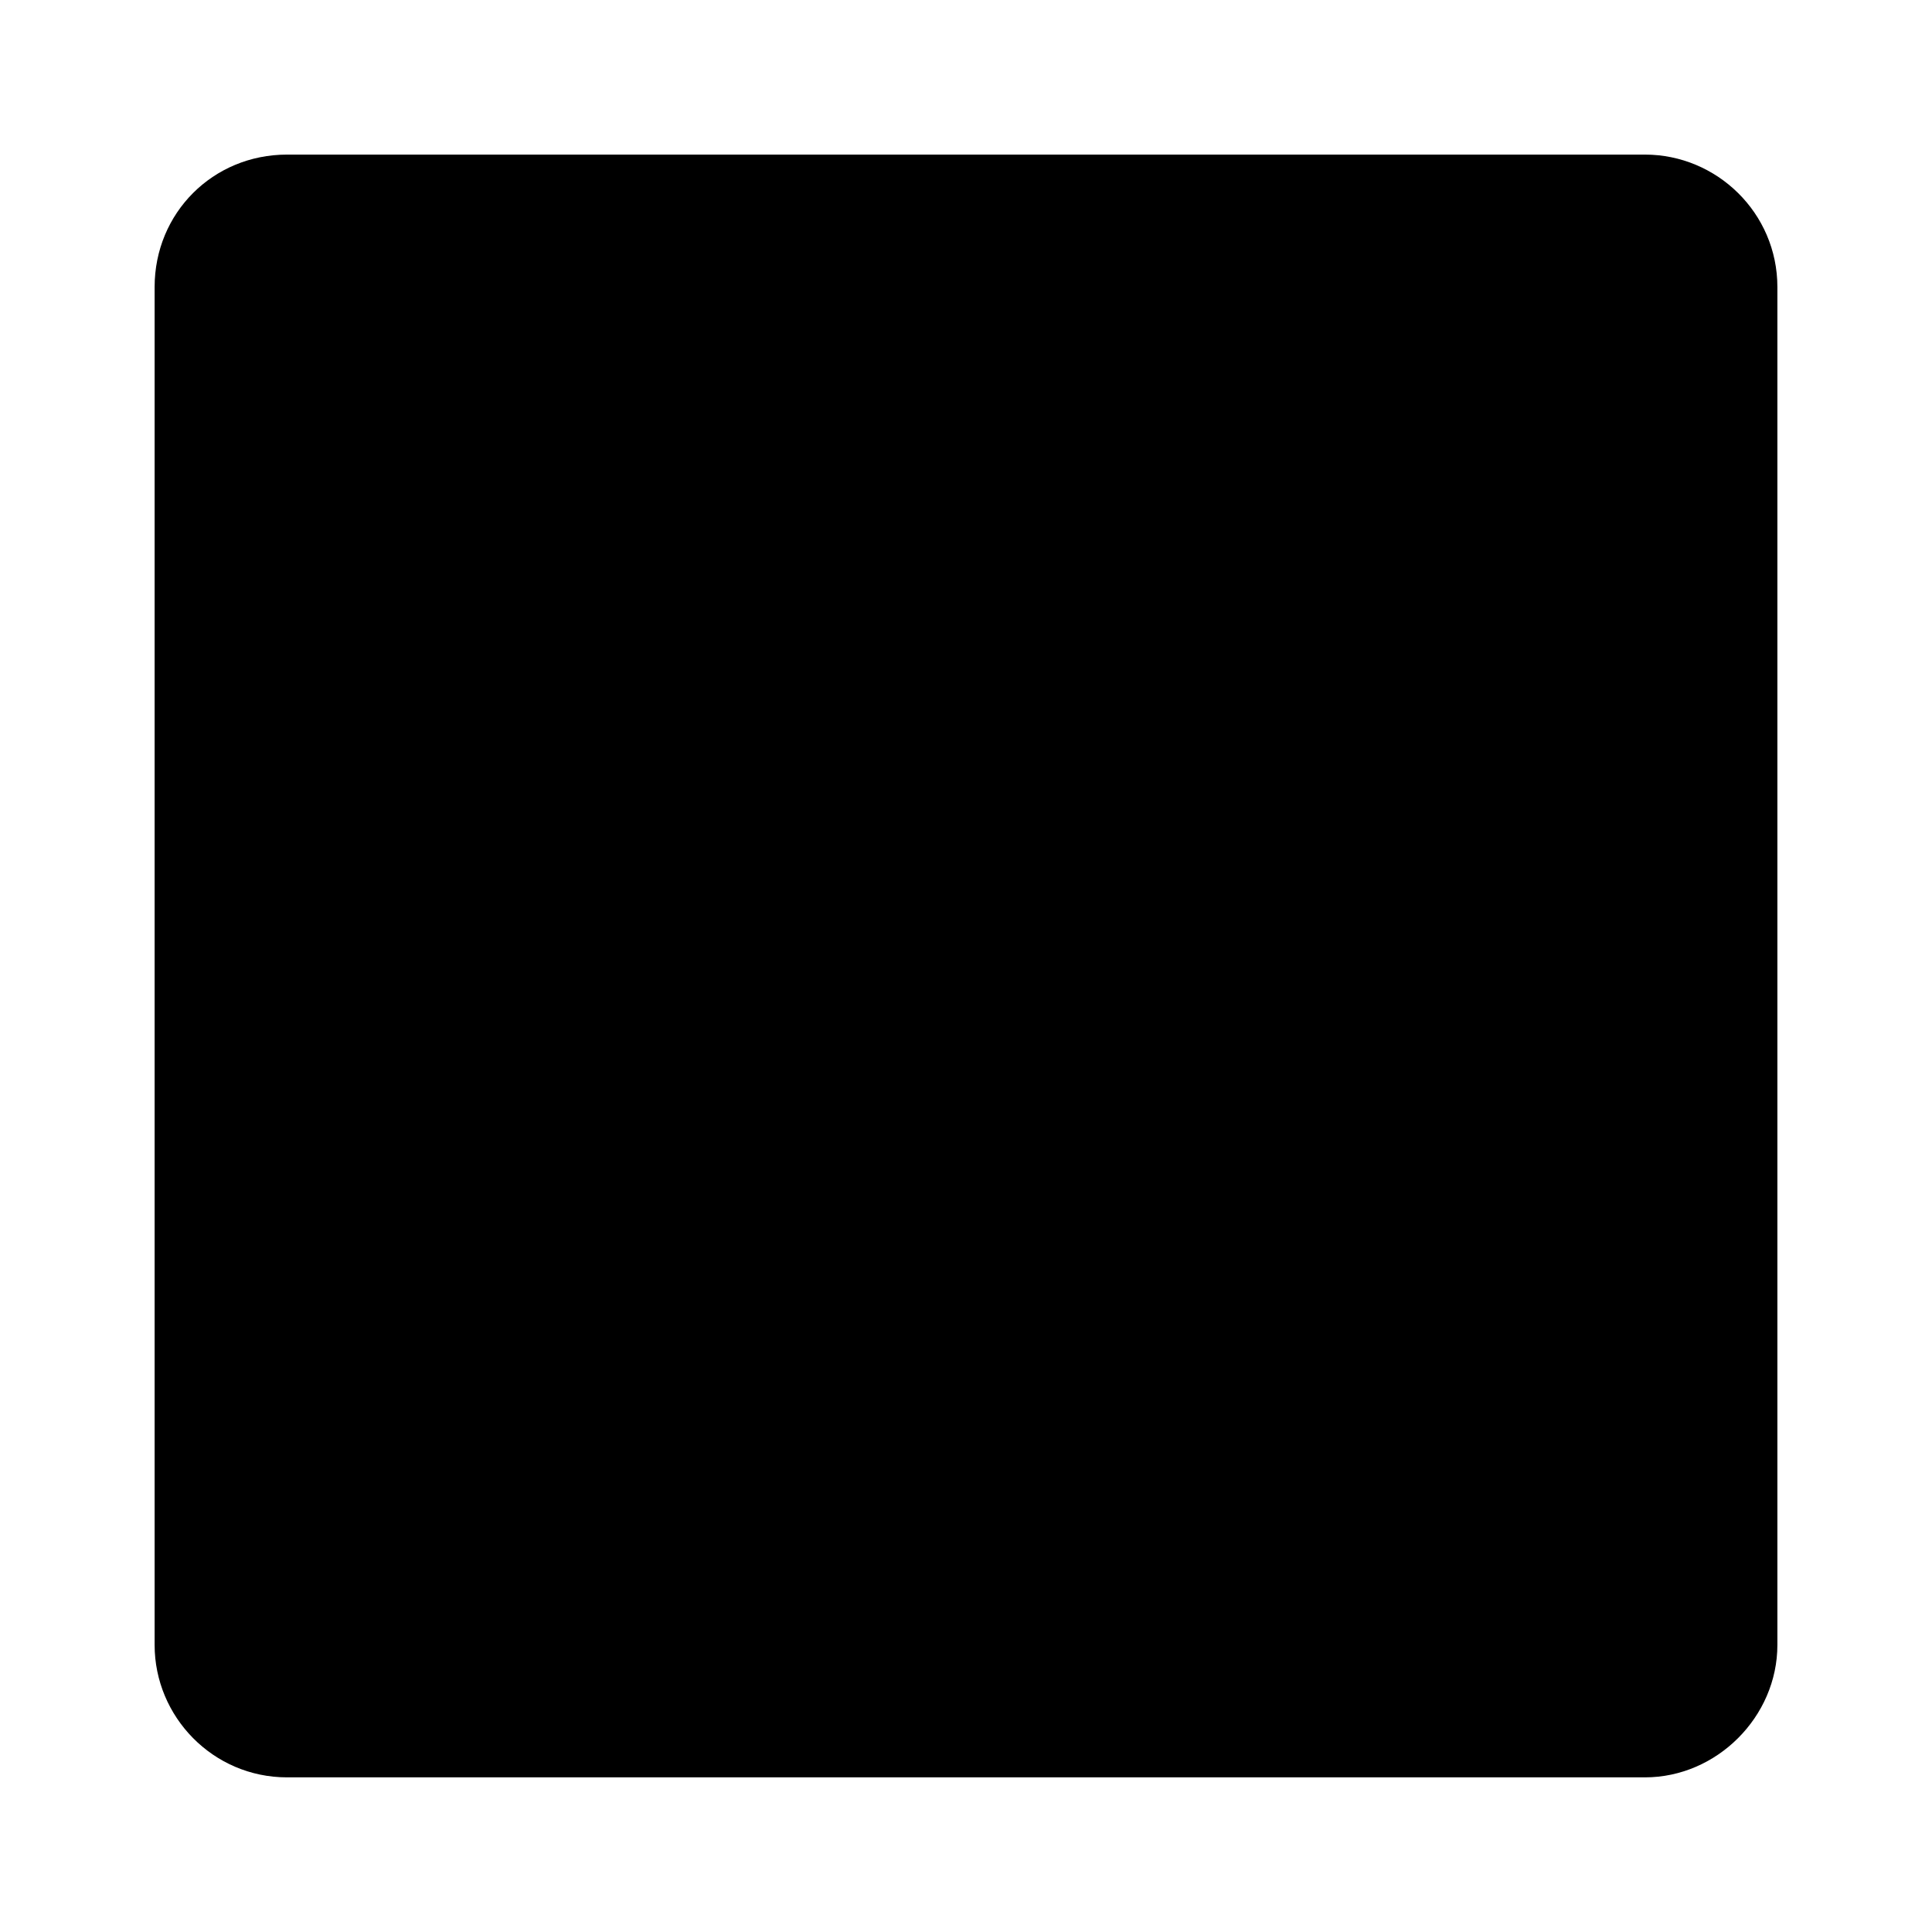
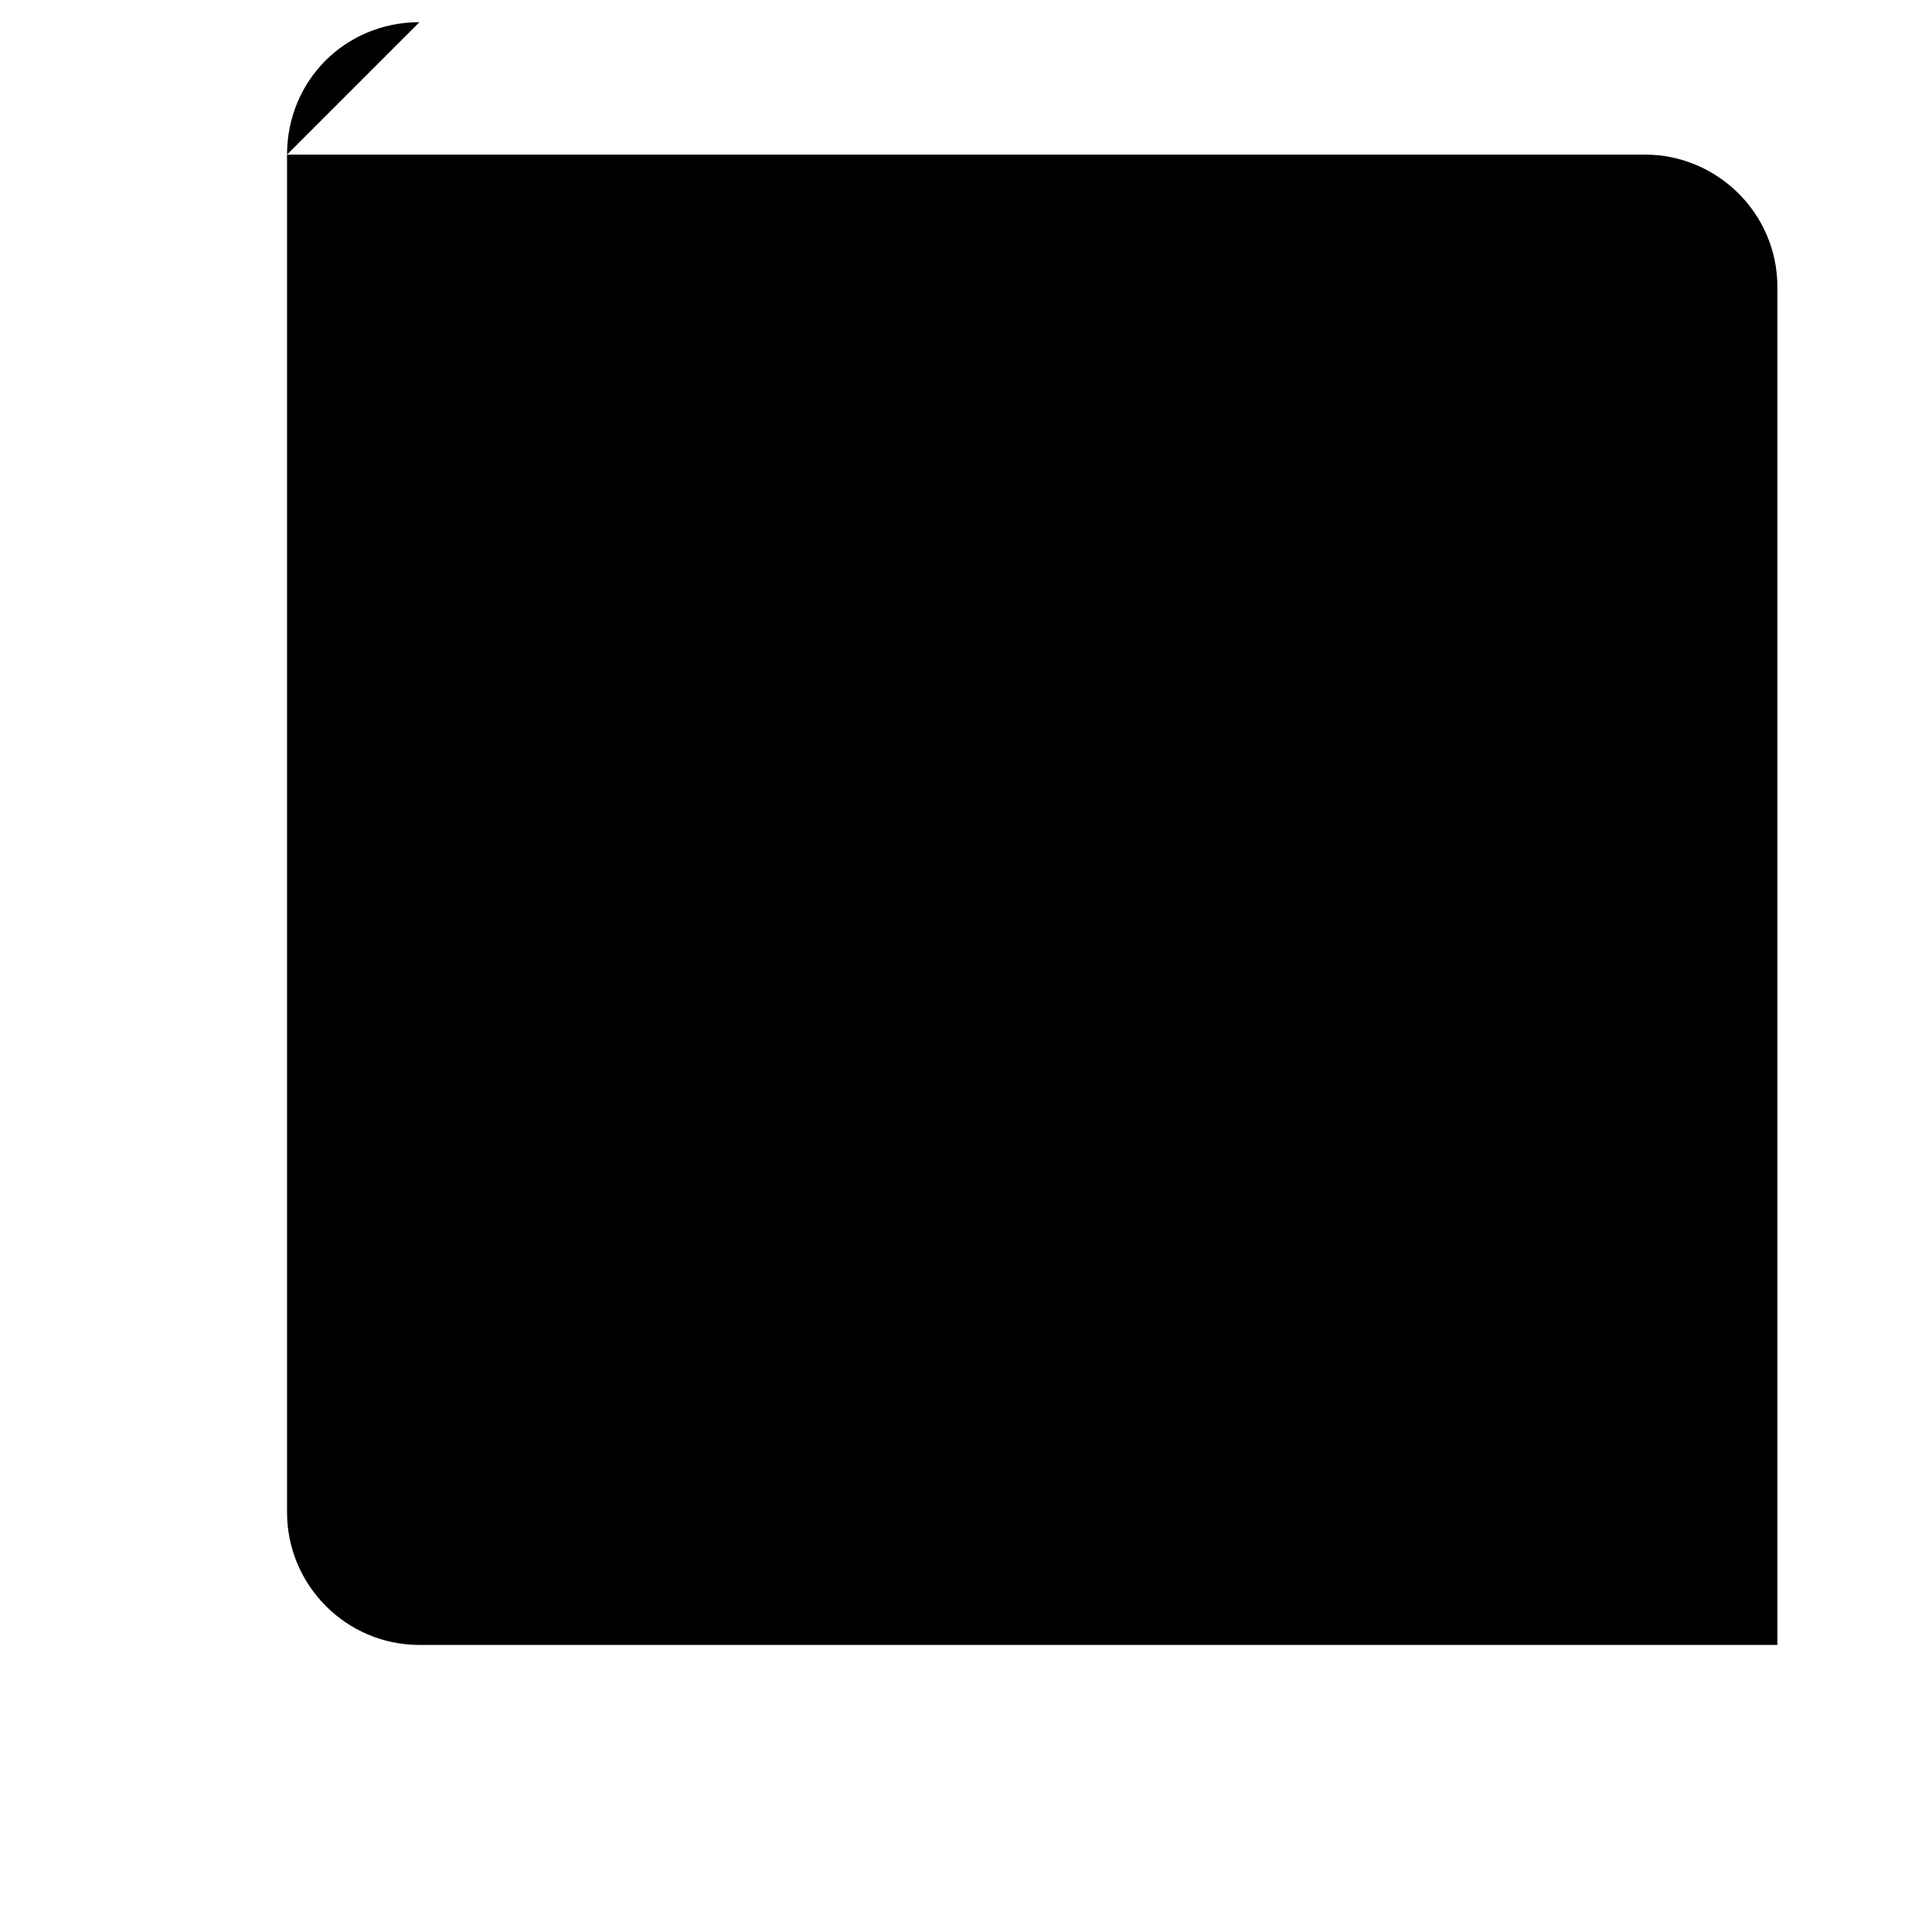
<svg xmlns="http://www.w3.org/2000/svg" fill="#000000" width="800px" height="800px" version="1.1" viewBox="144 144 512 512">
-   <path d="m220.07 184.97h359.86c19.035 0 35.094 15.465 35.094 35.094v359.86c0 19.035-16.059 35.094-35.094 35.094h-359.86c-19.629 0-35.094-16.059-35.094-35.094v-359.86c0-19.629 15.465-35.094 35.094-35.094z" fill-rule="evenodd" />
+   <path d="m220.07 184.97h359.86c19.035 0 35.094 15.465 35.094 35.094v359.86h-359.86c-19.629 0-35.094-16.059-35.094-35.094v-359.86c0-19.629 15.465-35.094 35.094-35.094z" fill-rule="evenodd" />
</svg>